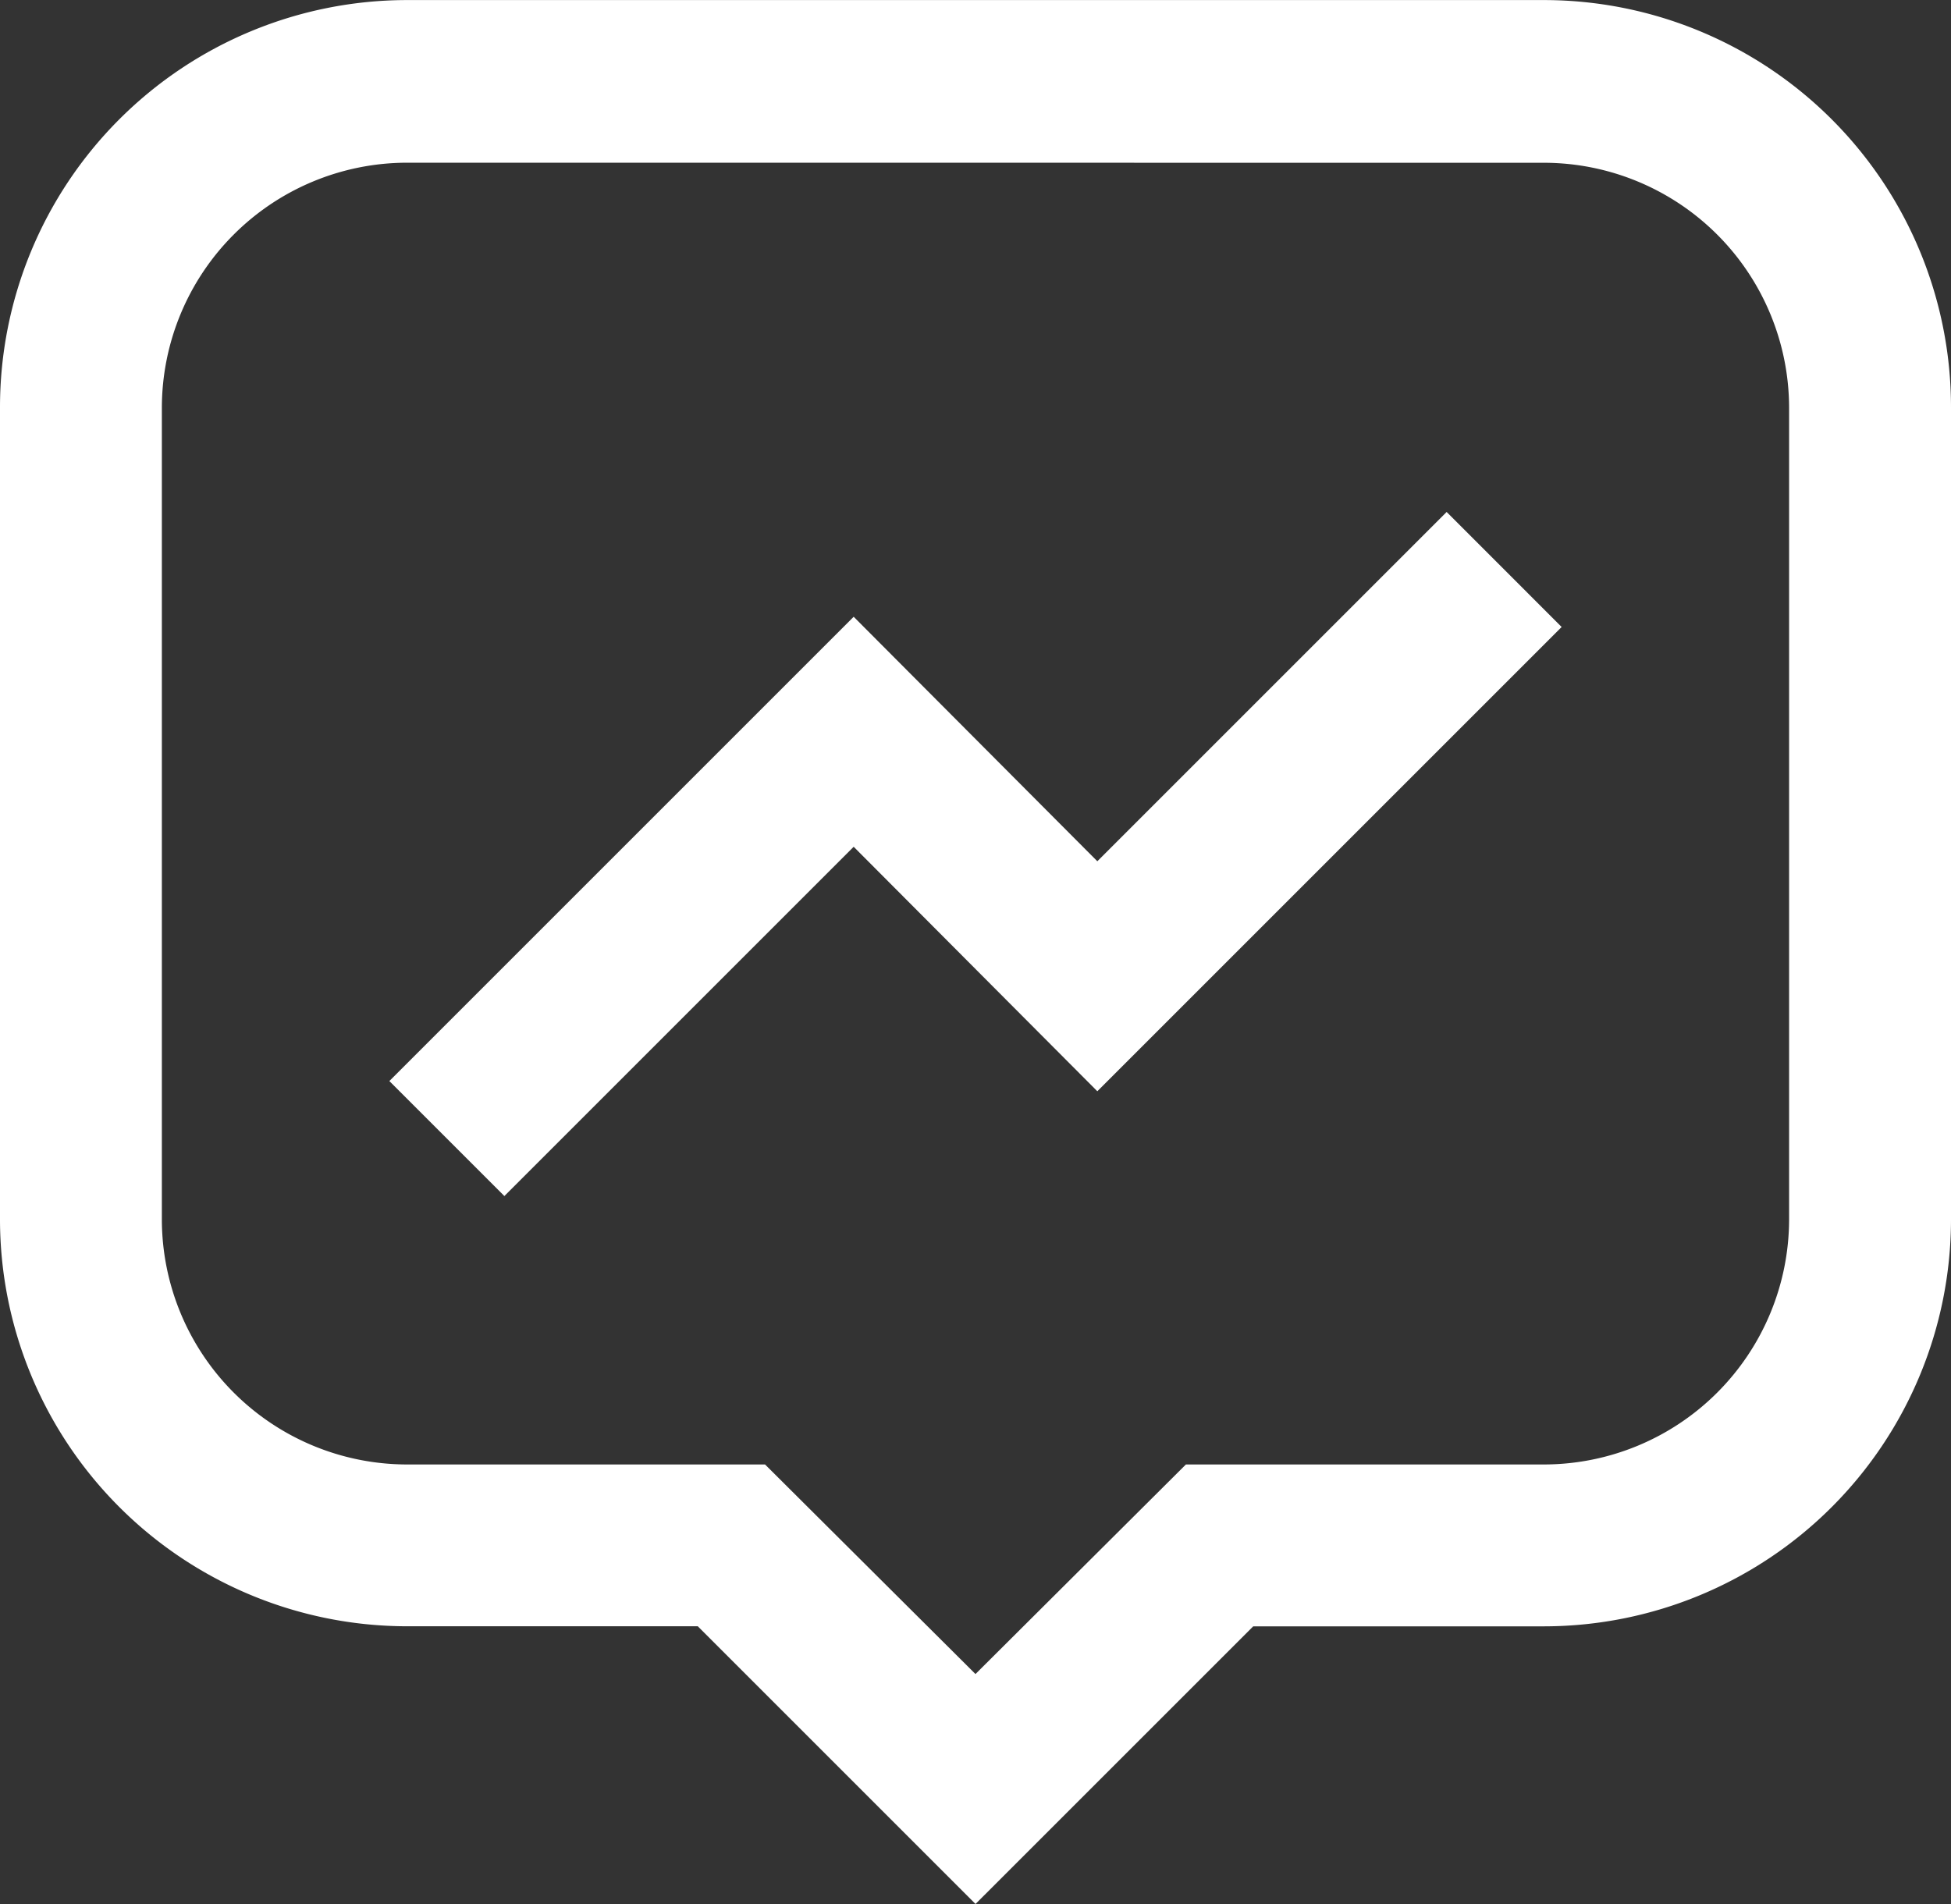
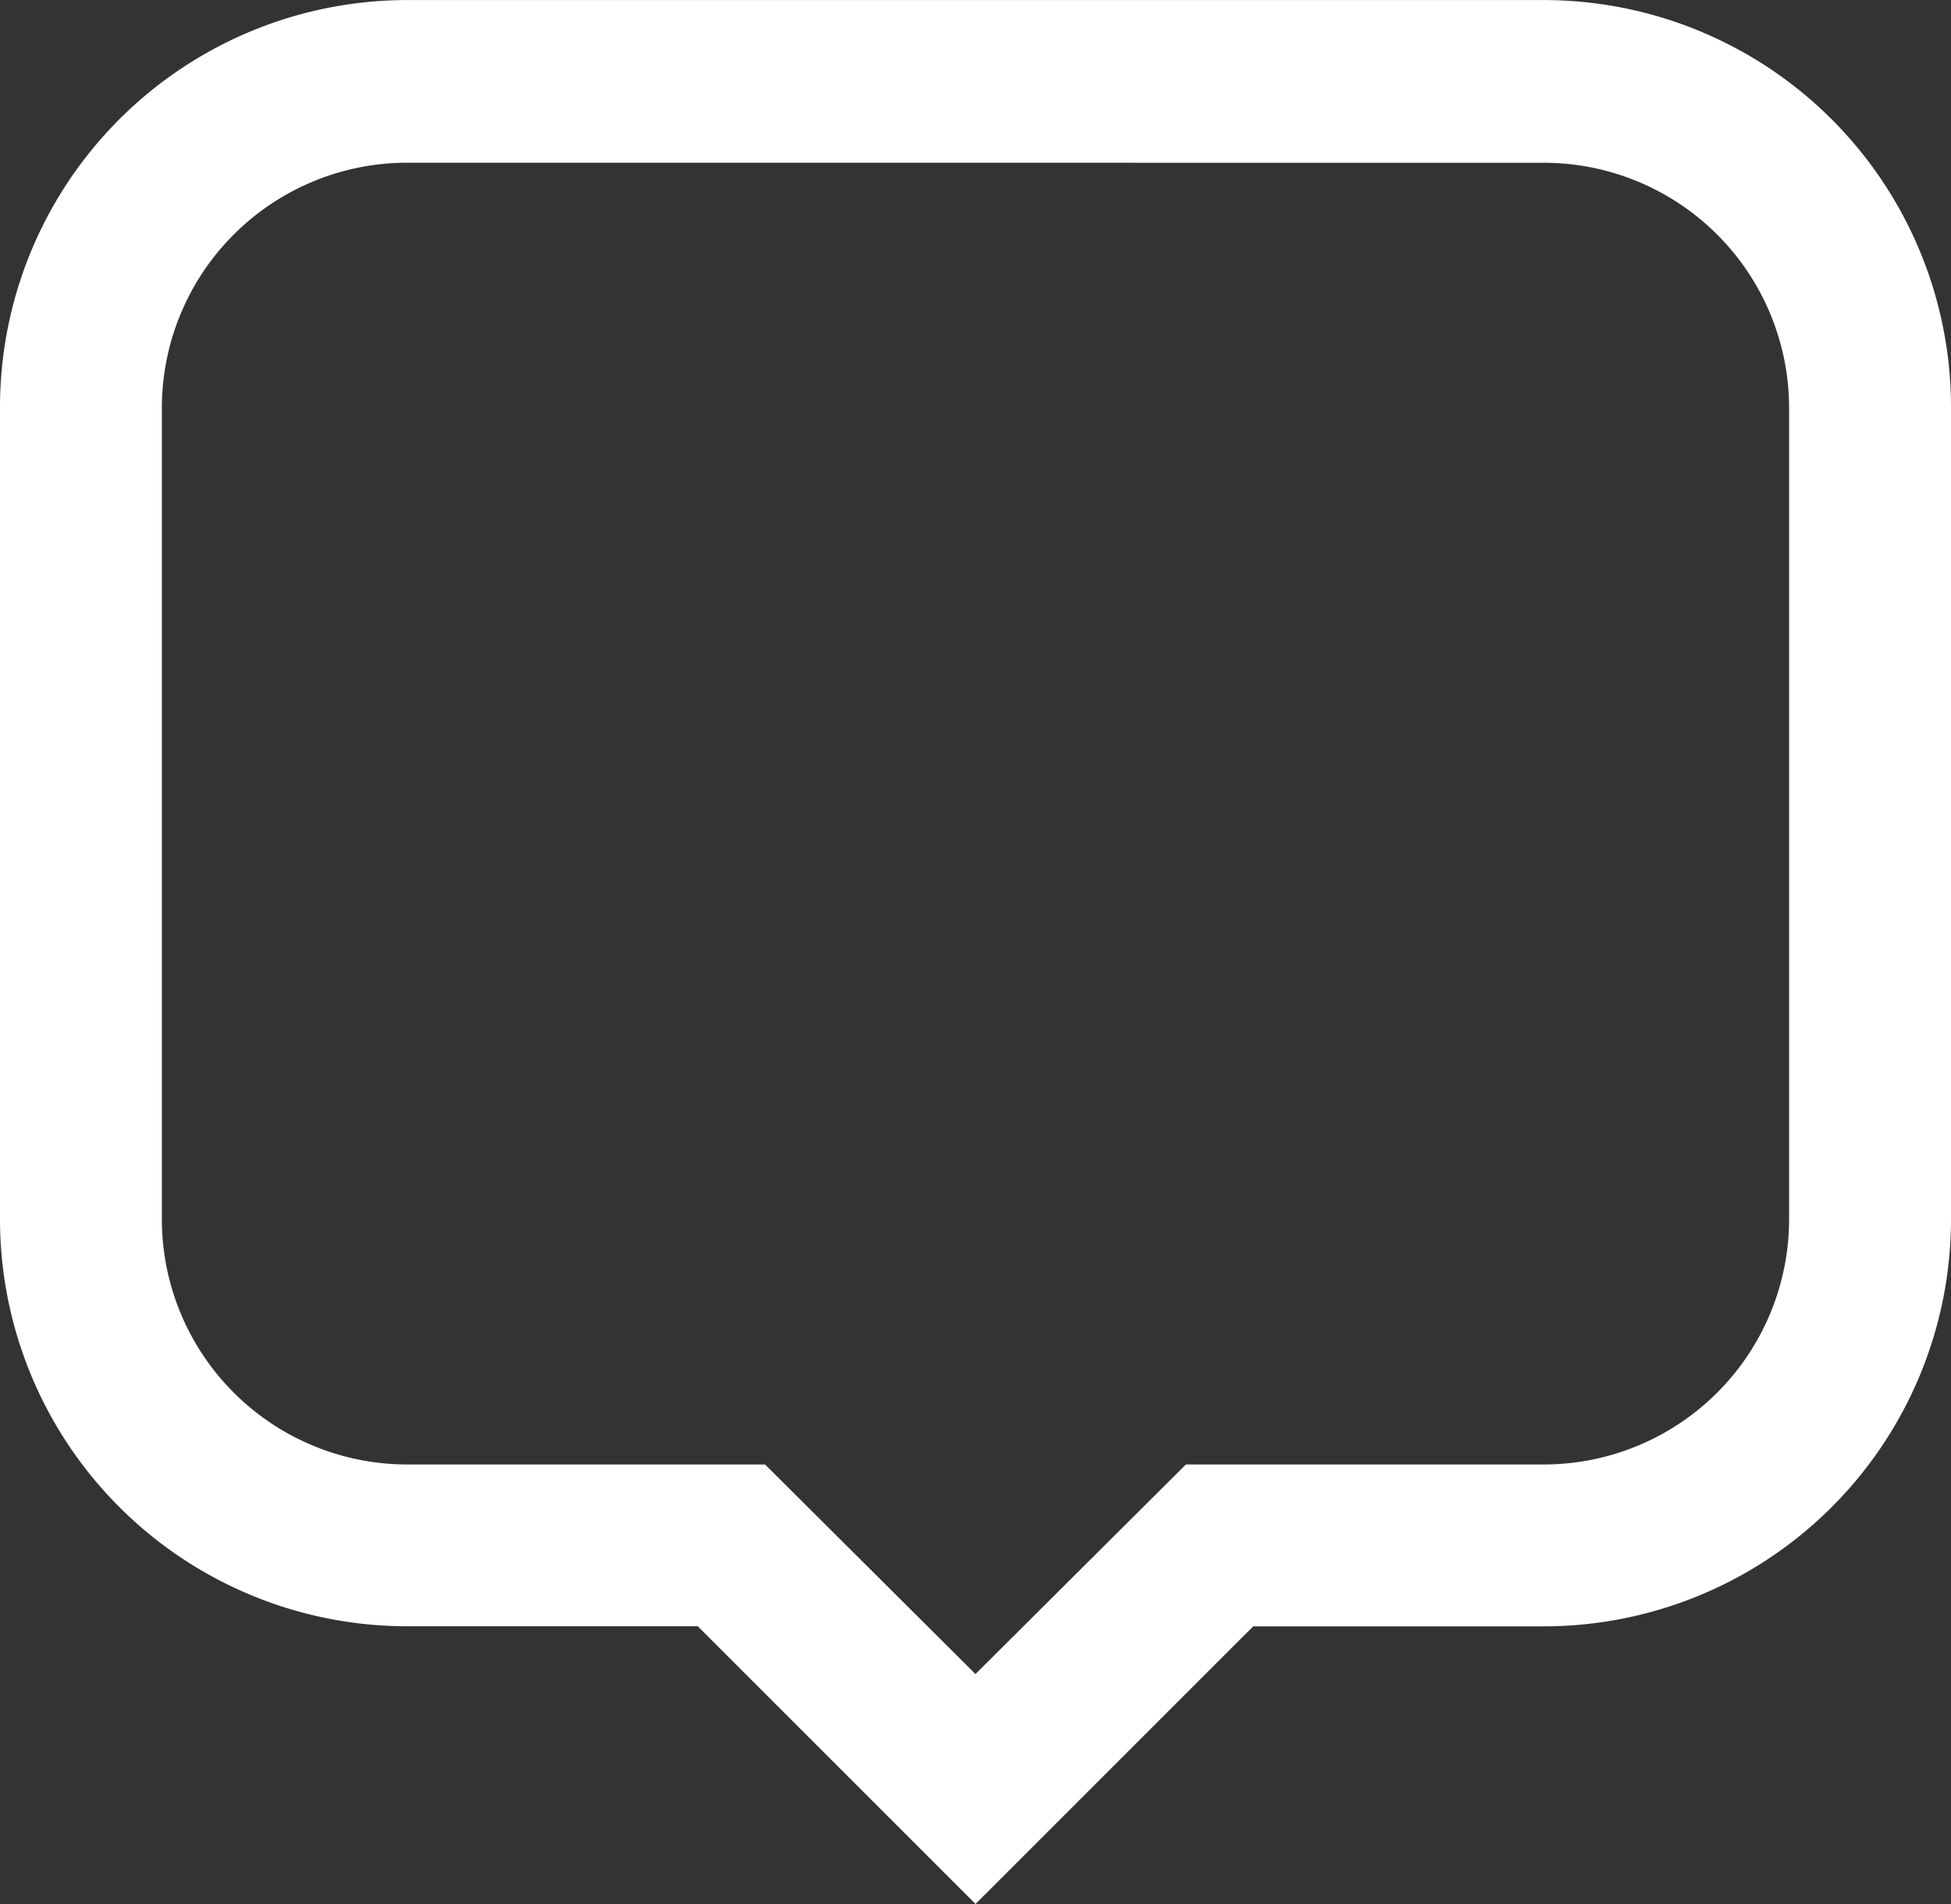
<svg xmlns="http://www.w3.org/2000/svg" width="87.956" height="85.844" viewBox="0 0 87.956 85.844">
  <rect x="0" y="0" width="87.956" height="85.844" fill="#333333" stroke="none" />
  <g id="Group_4154" data-name="Group 4154" transform="translate(-130.333 -1705)">
-     <path id="Path_30" data-name="Path 30" d="M687.689,397.9l-5.185-5.185,20.933-20.933,10.984,11.023,15.748-15.748,5.185,5.186-20.933,20.932-10.984-11.023Z" transform="translate(-534.618 1361.026)" fill="#fff" />
    <path id="Path_31" data-name="Path 31" d="M684.082,352.374A11.062,11.062,0,0,0,673.057,363.4v36.642a11.063,11.063,0,0,0,11.024,11.024h16.169l9.487,9.449,9.487-9.449h16.169a11.064,11.064,0,0,0,11.024-11.024V363.4a11.062,11.062,0,0,0-11.024-11.023Zm25.657,78.508-12.521-12.521H684.082a18.36,18.36,0,0,1-18.322-18.322V363.4a18.36,18.36,0,0,1,18.322-18.359h51.313A18.36,18.36,0,0,1,753.716,363.4v36.642a18.359,18.359,0,0,1-18.322,18.322H722.259Z" transform="translate(-535.427 1359.962)" fill="#fff" />
  </g>
</svg>